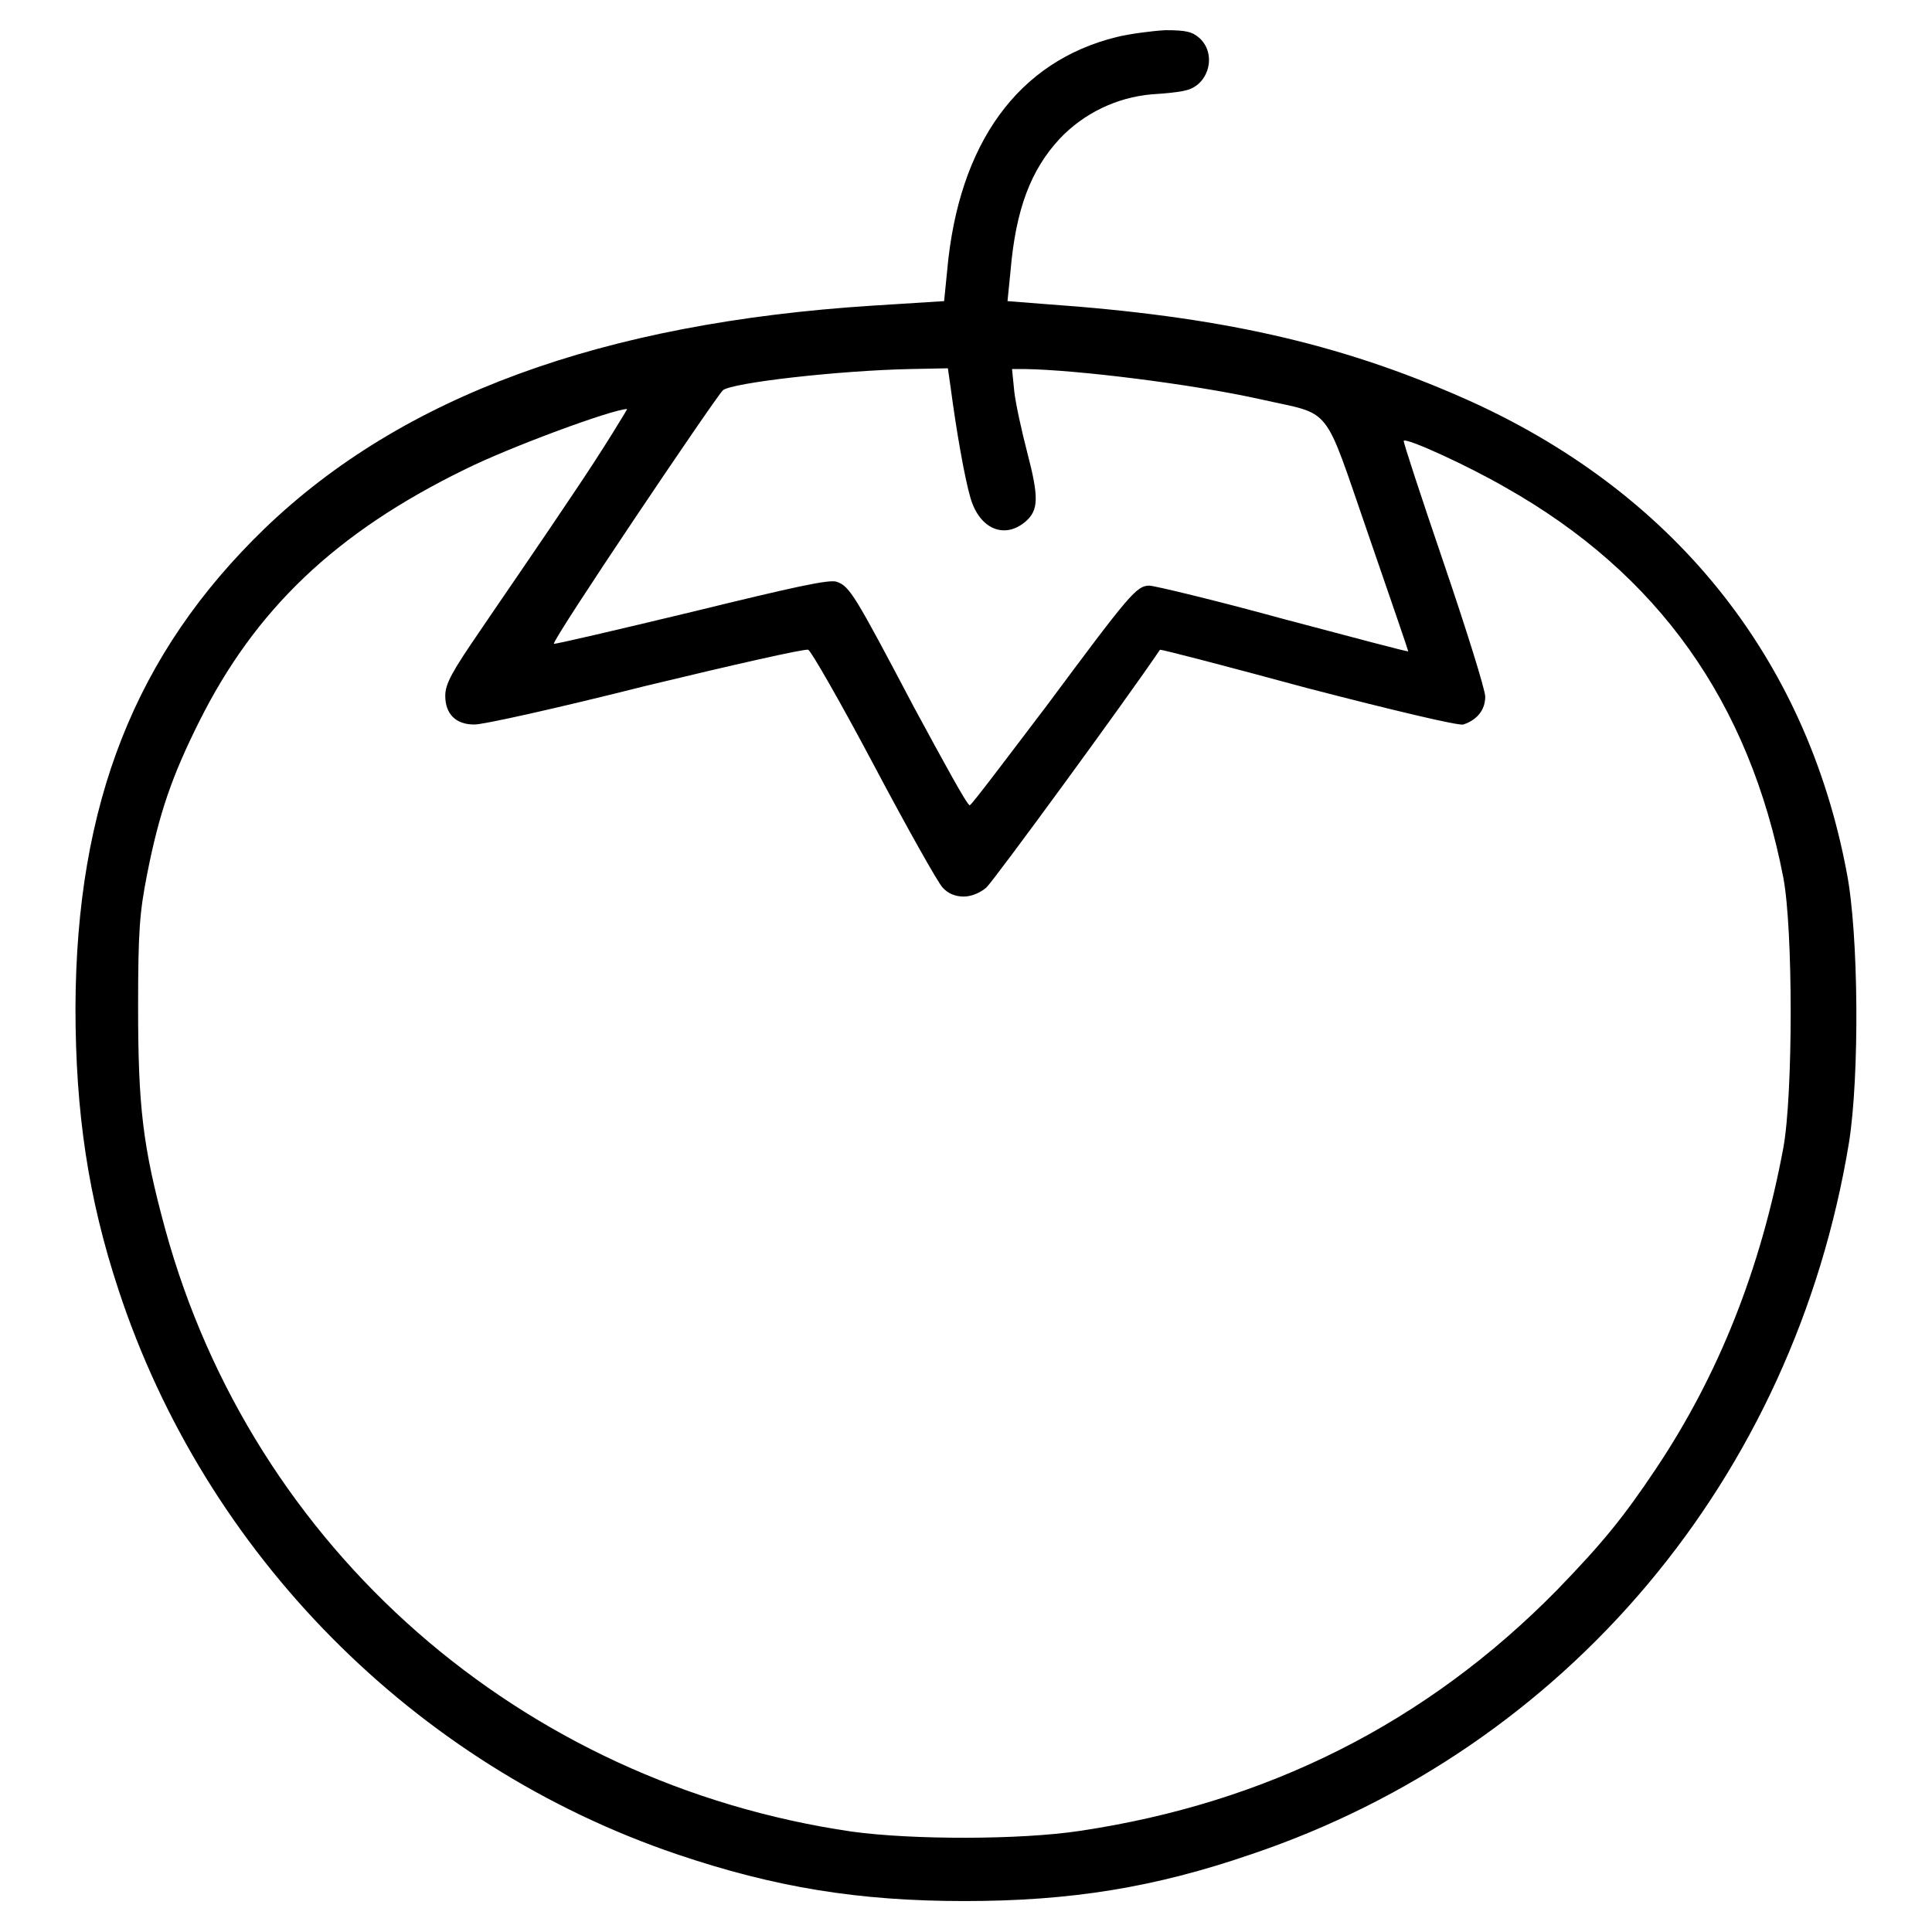
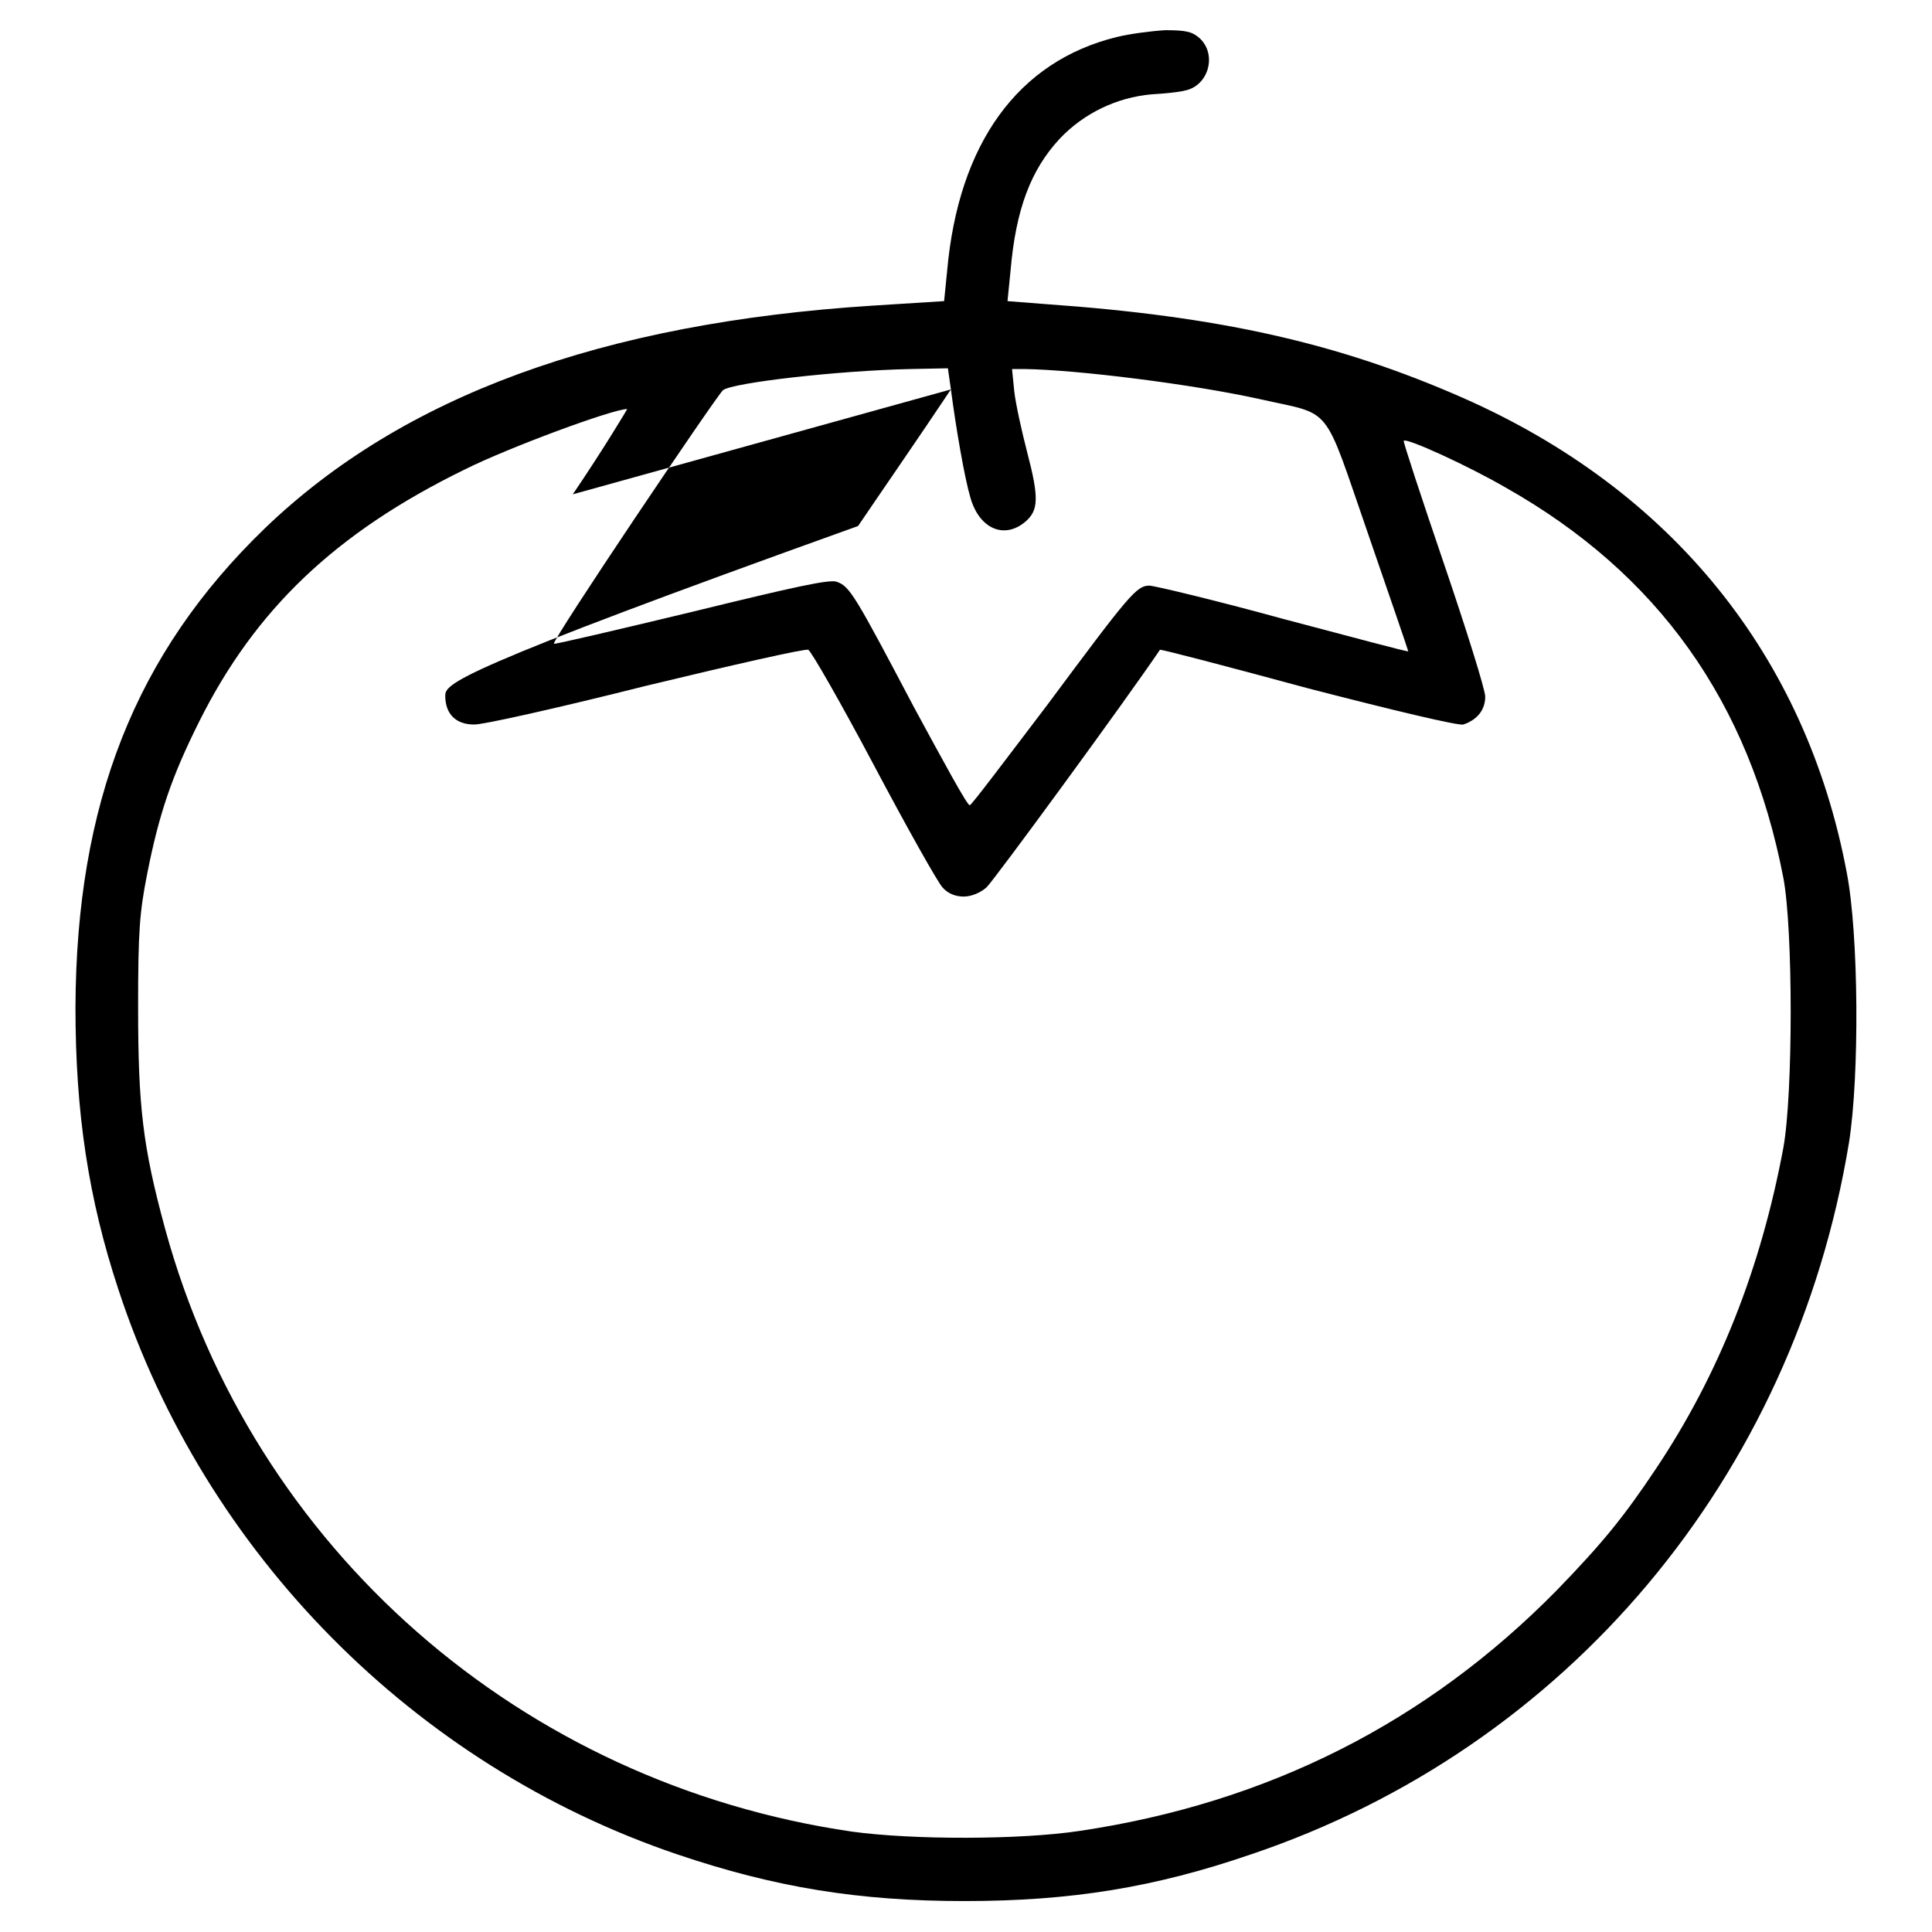
<svg xmlns="http://www.w3.org/2000/svg" version="1.1" x="0px" y="0px" viewBox="0 0 256 256" enable-background="new 0 0 256 256" xml:space="preserve">
  <g>
    <g>
      <g>
-         <path fill="#000000" d="M148,4.9c-13.1,3.2-21,14.1-22.5,31l-0.4,4l-9.5,0.6c-35.9,2.3-62.3,12-80.5,29.5C17.9,86.6,10.1,106.5,10,133.5c0,13.9,1.7,25.3,5.7,37.4c11.5,35,39.2,63,74,74.8c13,4.4,24.1,6.2,38.1,6.2c14.1,0,25.2-1.8,38-6.2c41.8-14.1,71.9-49.9,79.2-94.3c1.4-8.8,1.3-27.6-0.3-35.8c-5.4-28.7-23.2-50.7-50.9-62.9c-16.6-7.3-32.4-10.8-55.2-12.4l-5.1-0.4l0.4-4c0.7-8.2,2.7-13.4,6.5-17.5c3.2-3.4,7.6-5.5,12.2-5.9c1.7-0.1,3.7-0.3,4.4-0.5c3.1-0.6,4.3-4.7,2-6.9c-1-0.9-1.8-1.1-4.6-1.1C152.6,4.1,149.6,4.5,148,4.9z M126,51.6c0.7,5.3,1.8,11.7,2.6,14.4c1.2,4.1,4.5,5.5,7.3,3.1c1.7-1.5,1.8-3.1,0.2-9.2c-0.7-2.7-1.5-6.3-1.7-8l-0.3-3h1.7c6.9,0.1,22.2,2,31.2,4c9.7,2.2,8.2,0.3,14.3,17.9c2.9,8.4,5.3,15.4,5.3,15.5c-0.1,0.1-7.5-1.9-16.6-4.3c-9.1-2.5-17.1-4.4-17.7-4.4c-1.7,0-2.6,1.1-13.6,15.9c-5.4,7.1-9.9,13.1-10.2,13.2s-3.5-5.8-7.4-13c-7.8-14.8-8.5-16-10.2-16.6c-0.9-0.4-5.8,0.7-19.3,4c-10,2.4-18.1,4.3-18.2,4.2C73,85,94.9,52.5,95.8,51.7c1.3-1,15.3-2.6,24.8-2.8l5-0.1L126,51.6z M75.9,65.5c-4.2,6.3-9.8,14.4-12.3,18.1C59.9,89,59,90.6,59,92.2c0,2.4,1.4,3.8,3.8,3.8c0.9,0.1,11.2-2.2,22.7-5.1c11.6-2.8,21.3-5,21.6-4.8c0.4,0.2,4.3,7,8.7,15.3c4.4,8.3,8.5,15.6,9.1,16.2c0.7,0.8,1.7,1.2,2.8,1.2c1,0,2.2-0.5,3-1.2c0.9-0.8,18.4-24.7,23-31.5c0.1-0.1,8.9,2.2,19.6,5.1c11.2,2.9,20,5,20.6,4.8c1.8-0.6,2.9-1.9,2.9-3.7c0-0.9-2.5-8.9-5.5-17.7c-3-8.8-5.4-16.1-5.3-16.2c0.4-0.4,8.5,3.3,13.5,6.2c20.2,11.4,32.3,28.4,36.8,51.7c1.3,6.8,1.3,28.7,0,35.8c-3,16.1-8.6,30.1-16.8,42.4c-4.4,6.6-7.2,10-13.2,16.2c-17.3,17.6-38.4,28.2-63.2,31.9c-7.9,1.2-22.2,1.2-30.2,0.1c-43.9-6.4-79.4-37.5-91-79.8c-3-11-3.6-16.3-3.6-29.5c0-10.1,0.2-12.5,1.2-17.6c1.6-8.1,3.3-13,6.9-20.2c7.4-14.8,18-25,35.2-33.4c5.8-2.9,19.6-8,21.5-8C83.2,54.1,80.1,59.3,75.9,65.5z" />
+         <path fill="#000000" d="M148,4.9c-13.1,3.2-21,14.1-22.5,31l-0.4,4l-9.5,0.6c-35.9,2.3-62.3,12-80.5,29.5C17.9,86.6,10.1,106.5,10,133.5c0,13.9,1.7,25.3,5.7,37.4c11.5,35,39.2,63,74,74.8c13,4.4,24.1,6.2,38.1,6.2c14.1,0,25.2-1.8,38-6.2c41.8-14.1,71.9-49.9,79.2-94.3c1.4-8.8,1.3-27.6-0.3-35.8c-5.4-28.7-23.2-50.7-50.9-62.9c-16.6-7.3-32.4-10.8-55.2-12.4l-5.1-0.4l0.4-4c0.7-8.2,2.7-13.4,6.5-17.5c3.2-3.4,7.6-5.5,12.2-5.9c1.7-0.1,3.7-0.3,4.4-0.5c3.1-0.6,4.3-4.7,2-6.9c-1-0.9-1.8-1.1-4.6-1.1C152.6,4.1,149.6,4.5,148,4.9z M126,51.6c0.7,5.3,1.8,11.7,2.6,14.4c1.2,4.1,4.5,5.5,7.3,3.1c1.7-1.5,1.8-3.1,0.2-9.2c-0.7-2.7-1.5-6.3-1.7-8l-0.3-3h1.7c6.9,0.1,22.2,2,31.2,4c9.7,2.2,8.2,0.3,14.3,17.9c2.9,8.4,5.3,15.4,5.3,15.5c-0.1,0.1-7.5-1.9-16.6-4.3c-9.1-2.5-17.1-4.4-17.7-4.4c-1.7,0-2.6,1.1-13.6,15.9c-5.4,7.1-9.9,13.1-10.2,13.2s-3.5-5.8-7.4-13c-7.8-14.8-8.5-16-10.2-16.6c-0.9-0.4-5.8,0.7-19.3,4c-10,2.4-18.1,4.3-18.2,4.2C73,85,94.9,52.5,95.8,51.7c1.3-1,15.3-2.6,24.8-2.8l5-0.1L126,51.6z c-4.2,6.3-9.8,14.4-12.3,18.1C59.9,89,59,90.6,59,92.2c0,2.4,1.4,3.8,3.8,3.8c0.9,0.1,11.2-2.2,22.7-5.1c11.6-2.8,21.3-5,21.6-4.8c0.4,0.2,4.3,7,8.7,15.3c4.4,8.3,8.5,15.6,9.1,16.2c0.7,0.8,1.7,1.2,2.8,1.2c1,0,2.2-0.5,3-1.2c0.9-0.8,18.4-24.7,23-31.5c0.1-0.1,8.9,2.2,19.6,5.1c11.2,2.9,20,5,20.6,4.8c1.8-0.6,2.9-1.9,2.9-3.7c0-0.9-2.5-8.9-5.5-17.7c-3-8.8-5.4-16.1-5.3-16.2c0.4-0.4,8.5,3.3,13.5,6.2c20.2,11.4,32.3,28.4,36.8,51.7c1.3,6.8,1.3,28.7,0,35.8c-3,16.1-8.6,30.1-16.8,42.4c-4.4,6.6-7.2,10-13.2,16.2c-17.3,17.6-38.4,28.2-63.2,31.9c-7.9,1.2-22.2,1.2-30.2,0.1c-43.9-6.4-79.4-37.5-91-79.8c-3-11-3.6-16.3-3.6-29.5c0-10.1,0.2-12.5,1.2-17.6c1.6-8.1,3.3-13,6.9-20.2c7.4-14.8,18-25,35.2-33.4c5.8-2.9,19.6-8,21.5-8C83.2,54.1,80.1,59.3,75.9,65.5z" />
      </g>
    </g>
  </g>
</svg>